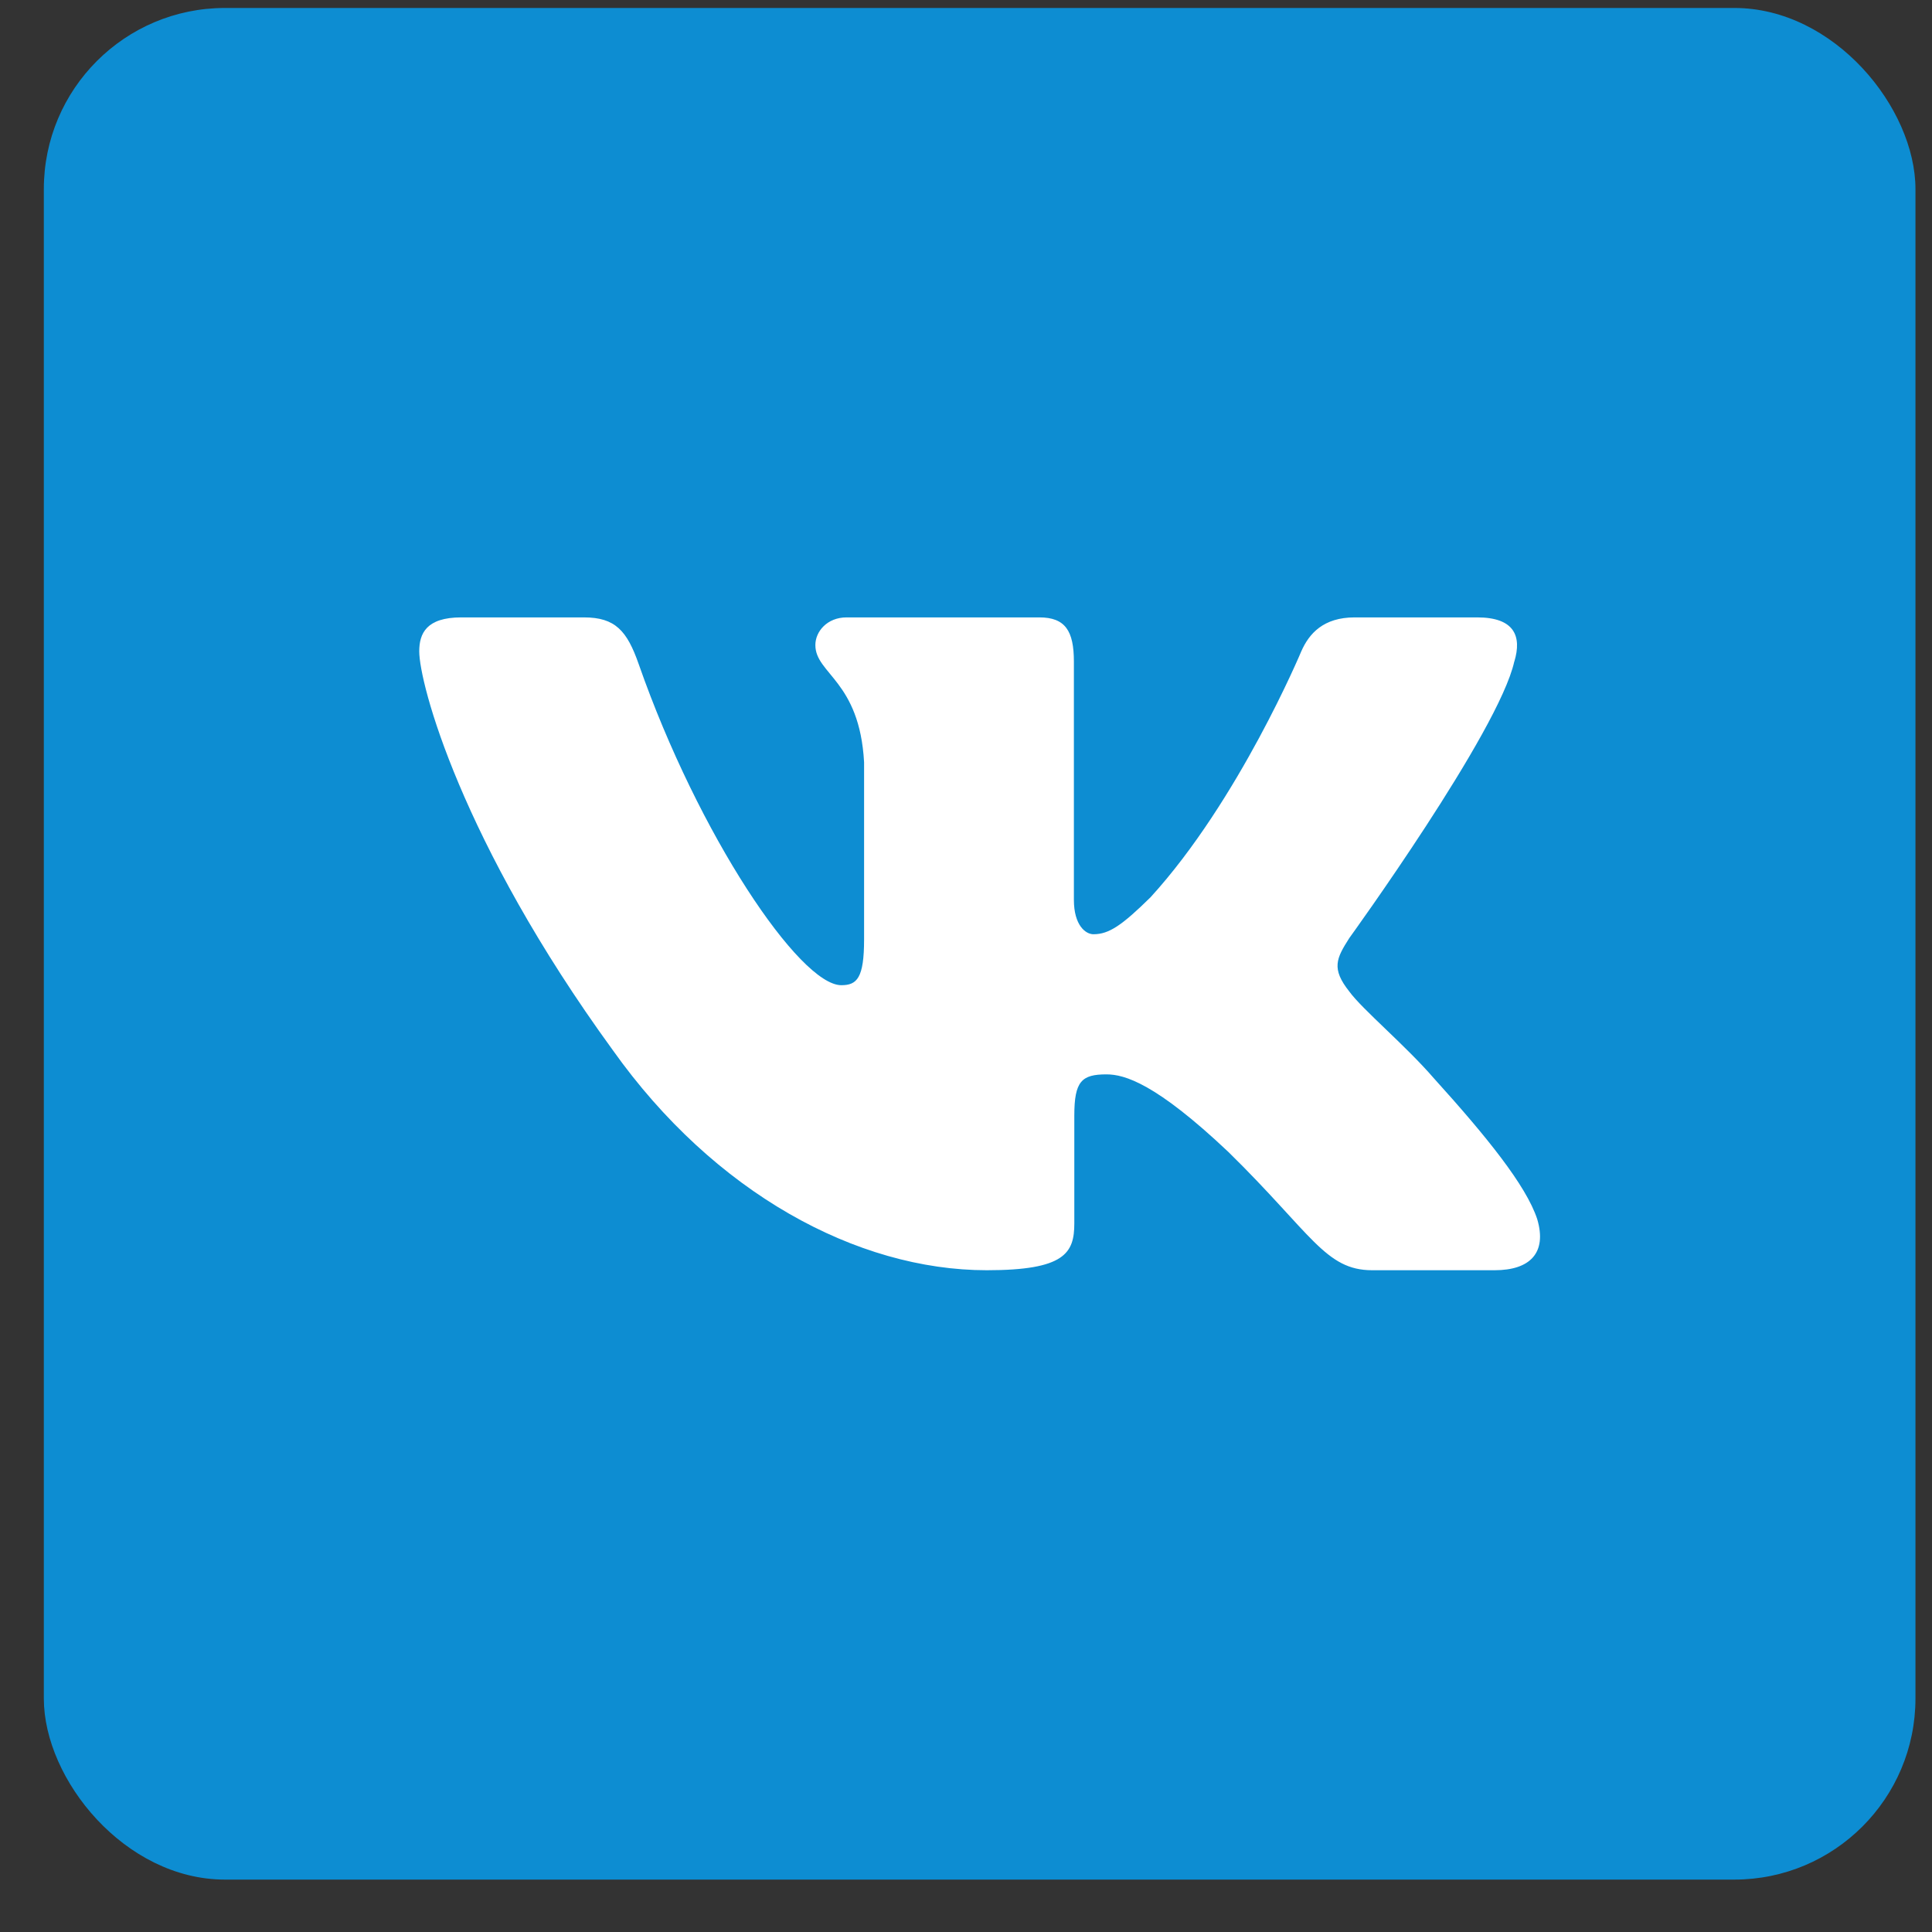
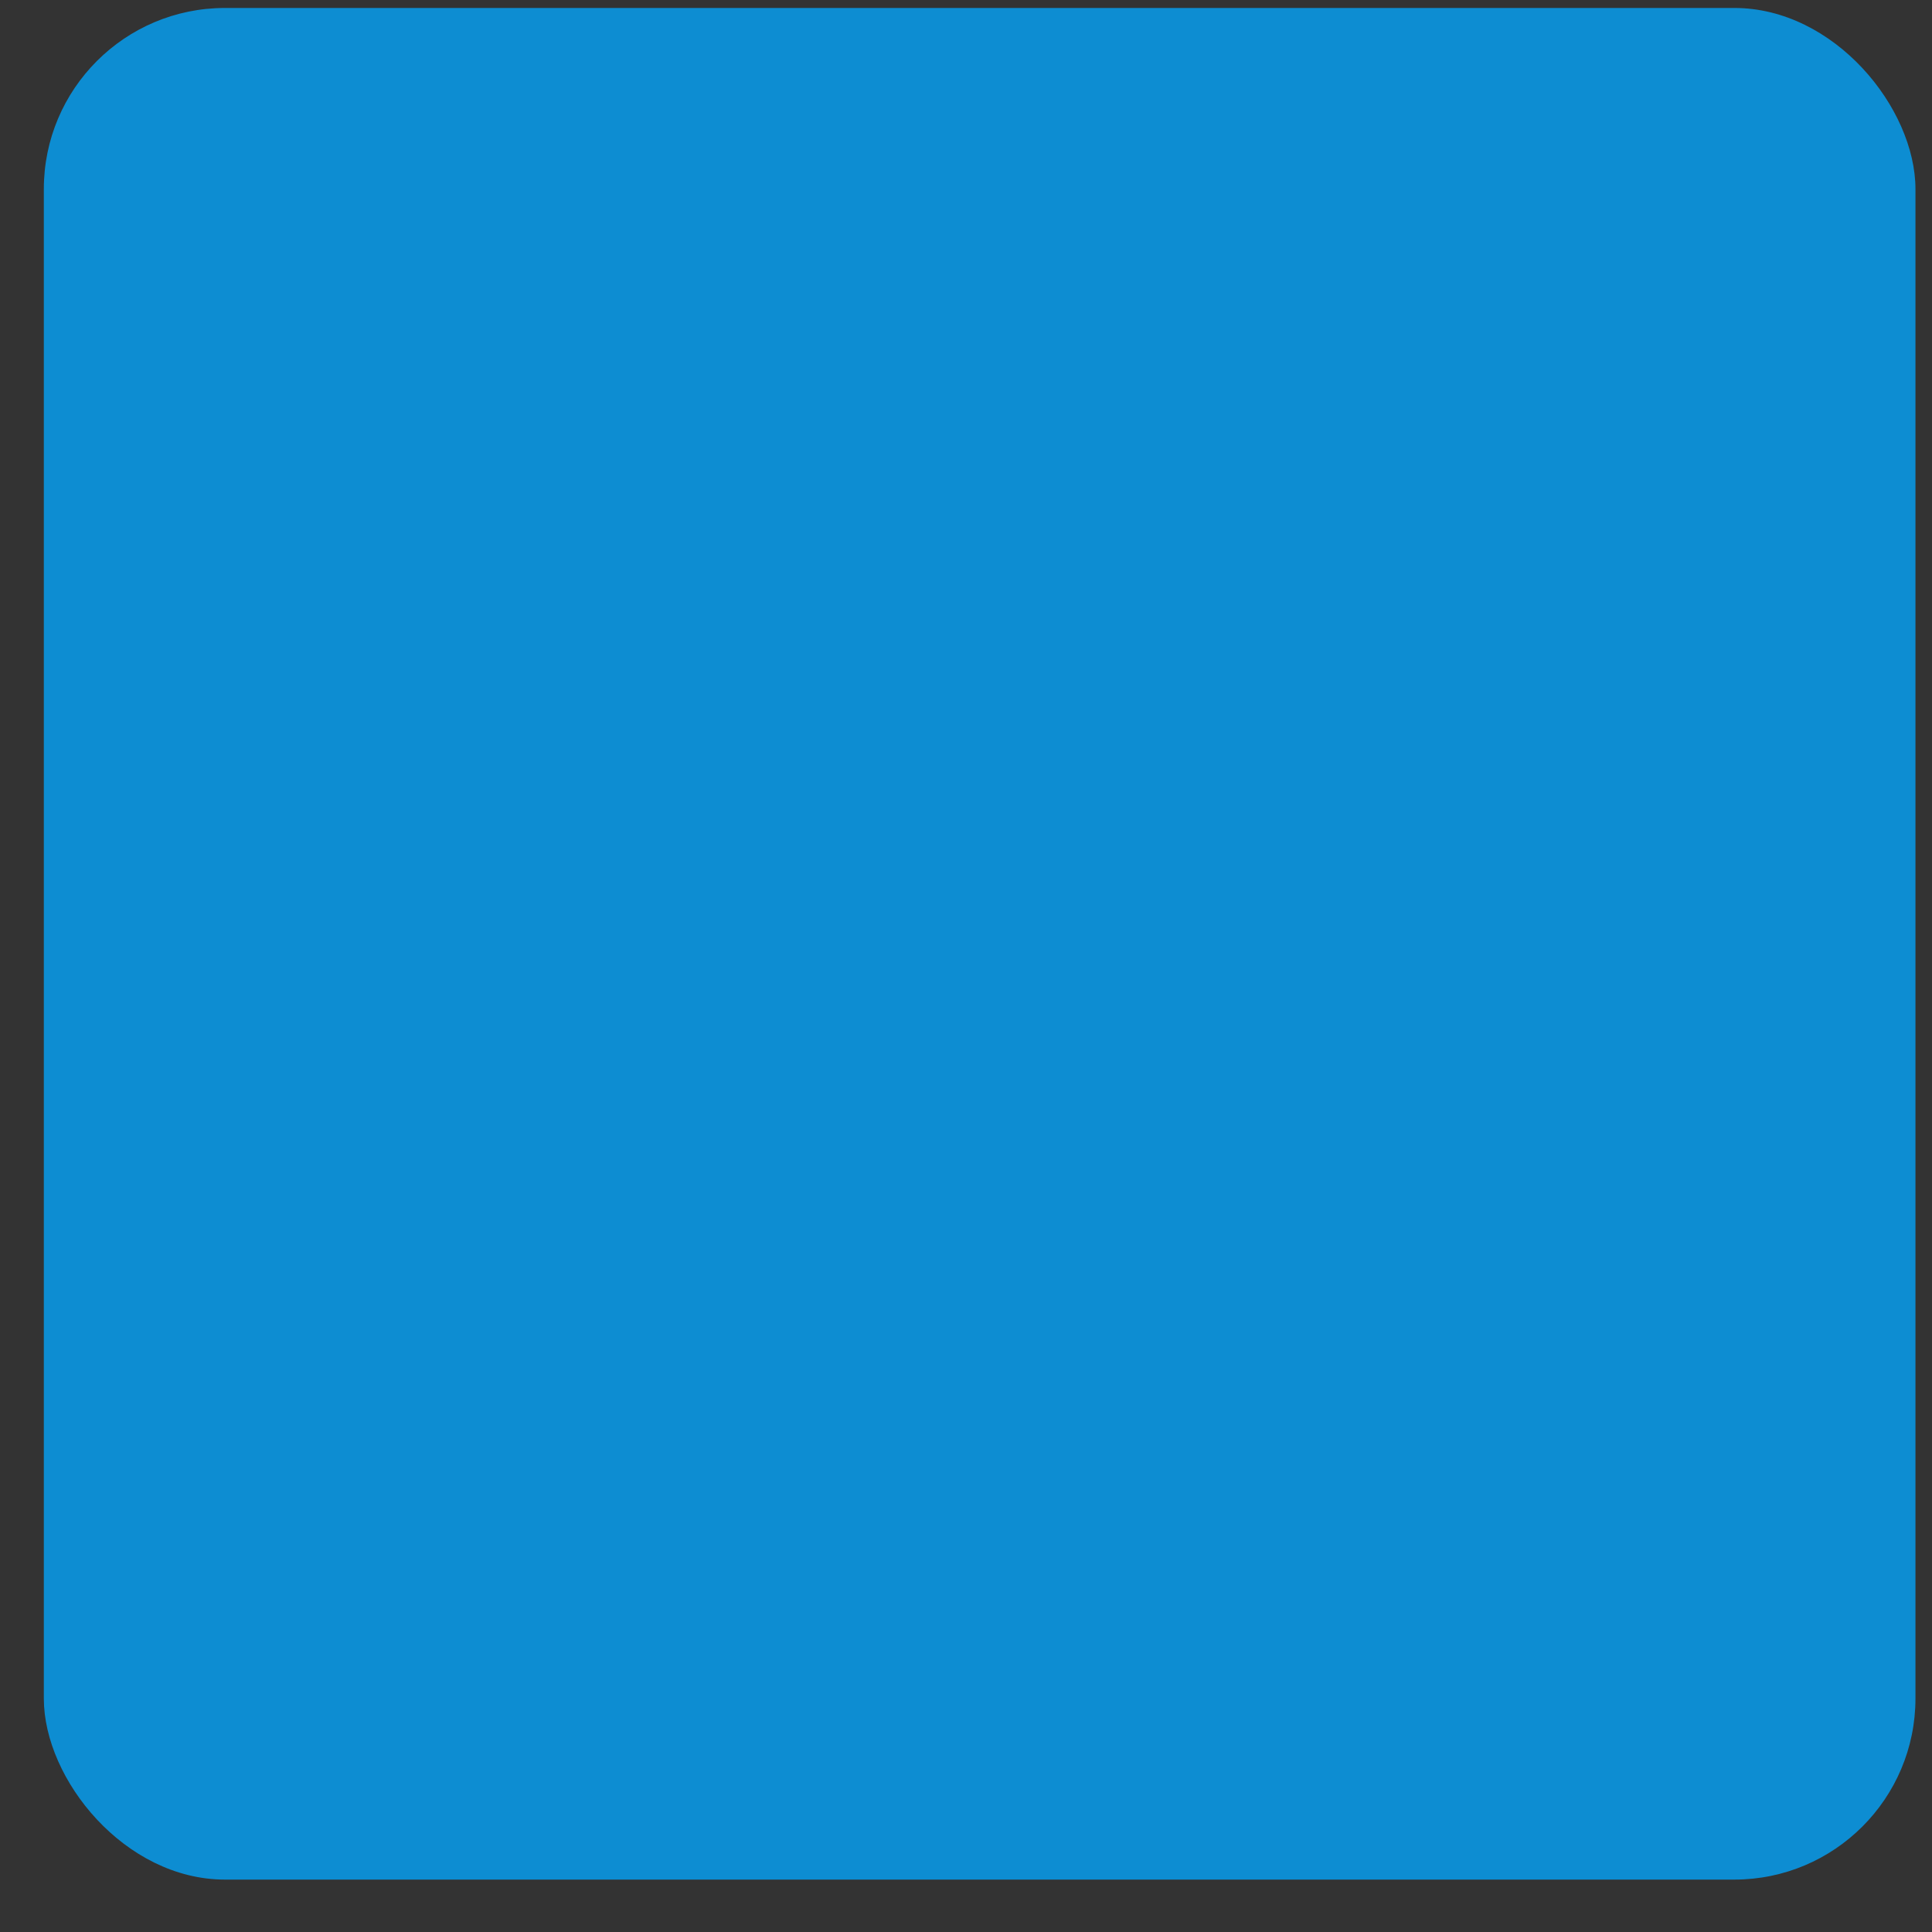
<svg xmlns="http://www.w3.org/2000/svg" width="32" height="32" viewBox="0 0 32 32" fill="none">
  <rect x="0" y="0" width="32" height="32" fill="#333333" stroke="none" />
  <rect x="0.726" y="0.132" width="31" height="31" rx="3" fill="#0D8DD2" />
-   <path fill-rule="evenodd" clip-rule="evenodd" d="M25.082 10.958C25.21 10.536 25.082 10.226 24.467 10.226H22.437C21.92 10.226 21.682 10.494 21.553 10.789C21.553 10.789 20.52 13.258 19.057 14.861C18.584 15.326 18.369 15.474 18.111 15.474C17.981 15.474 17.787 15.326 17.787 14.904V10.958C17.787 10.451 17.645 10.226 17.215 10.226H14.022C13.7 10.226 13.505 10.46 13.505 10.684C13.505 11.163 14.237 11.274 14.312 12.625V15.558C14.312 16.201 14.194 16.318 13.935 16.318C13.247 16.318 11.572 13.838 10.579 11C10.386 10.448 10.191 10.226 9.672 10.226H7.64C7.06 10.226 6.944 10.494 6.944 10.789C6.944 11.316 7.632 13.933 10.15 17.394C11.829 19.757 14.191 21.039 16.344 21.039C17.635 21.039 17.794 20.755 17.794 20.264V18.478C17.794 17.908 17.916 17.795 18.326 17.795C18.627 17.795 19.143 17.943 20.348 19.082C21.725 20.433 21.952 21.039 22.727 21.039H24.757C25.337 21.039 25.628 20.755 25.461 20.192C25.277 19.633 24.619 18.821 23.748 17.858C23.274 17.31 22.564 16.719 22.349 16.423C22.048 16.044 22.133 15.875 22.349 15.537C22.349 15.537 24.824 12.119 25.081 10.958H25.082Z" fill="white" />
</svg>